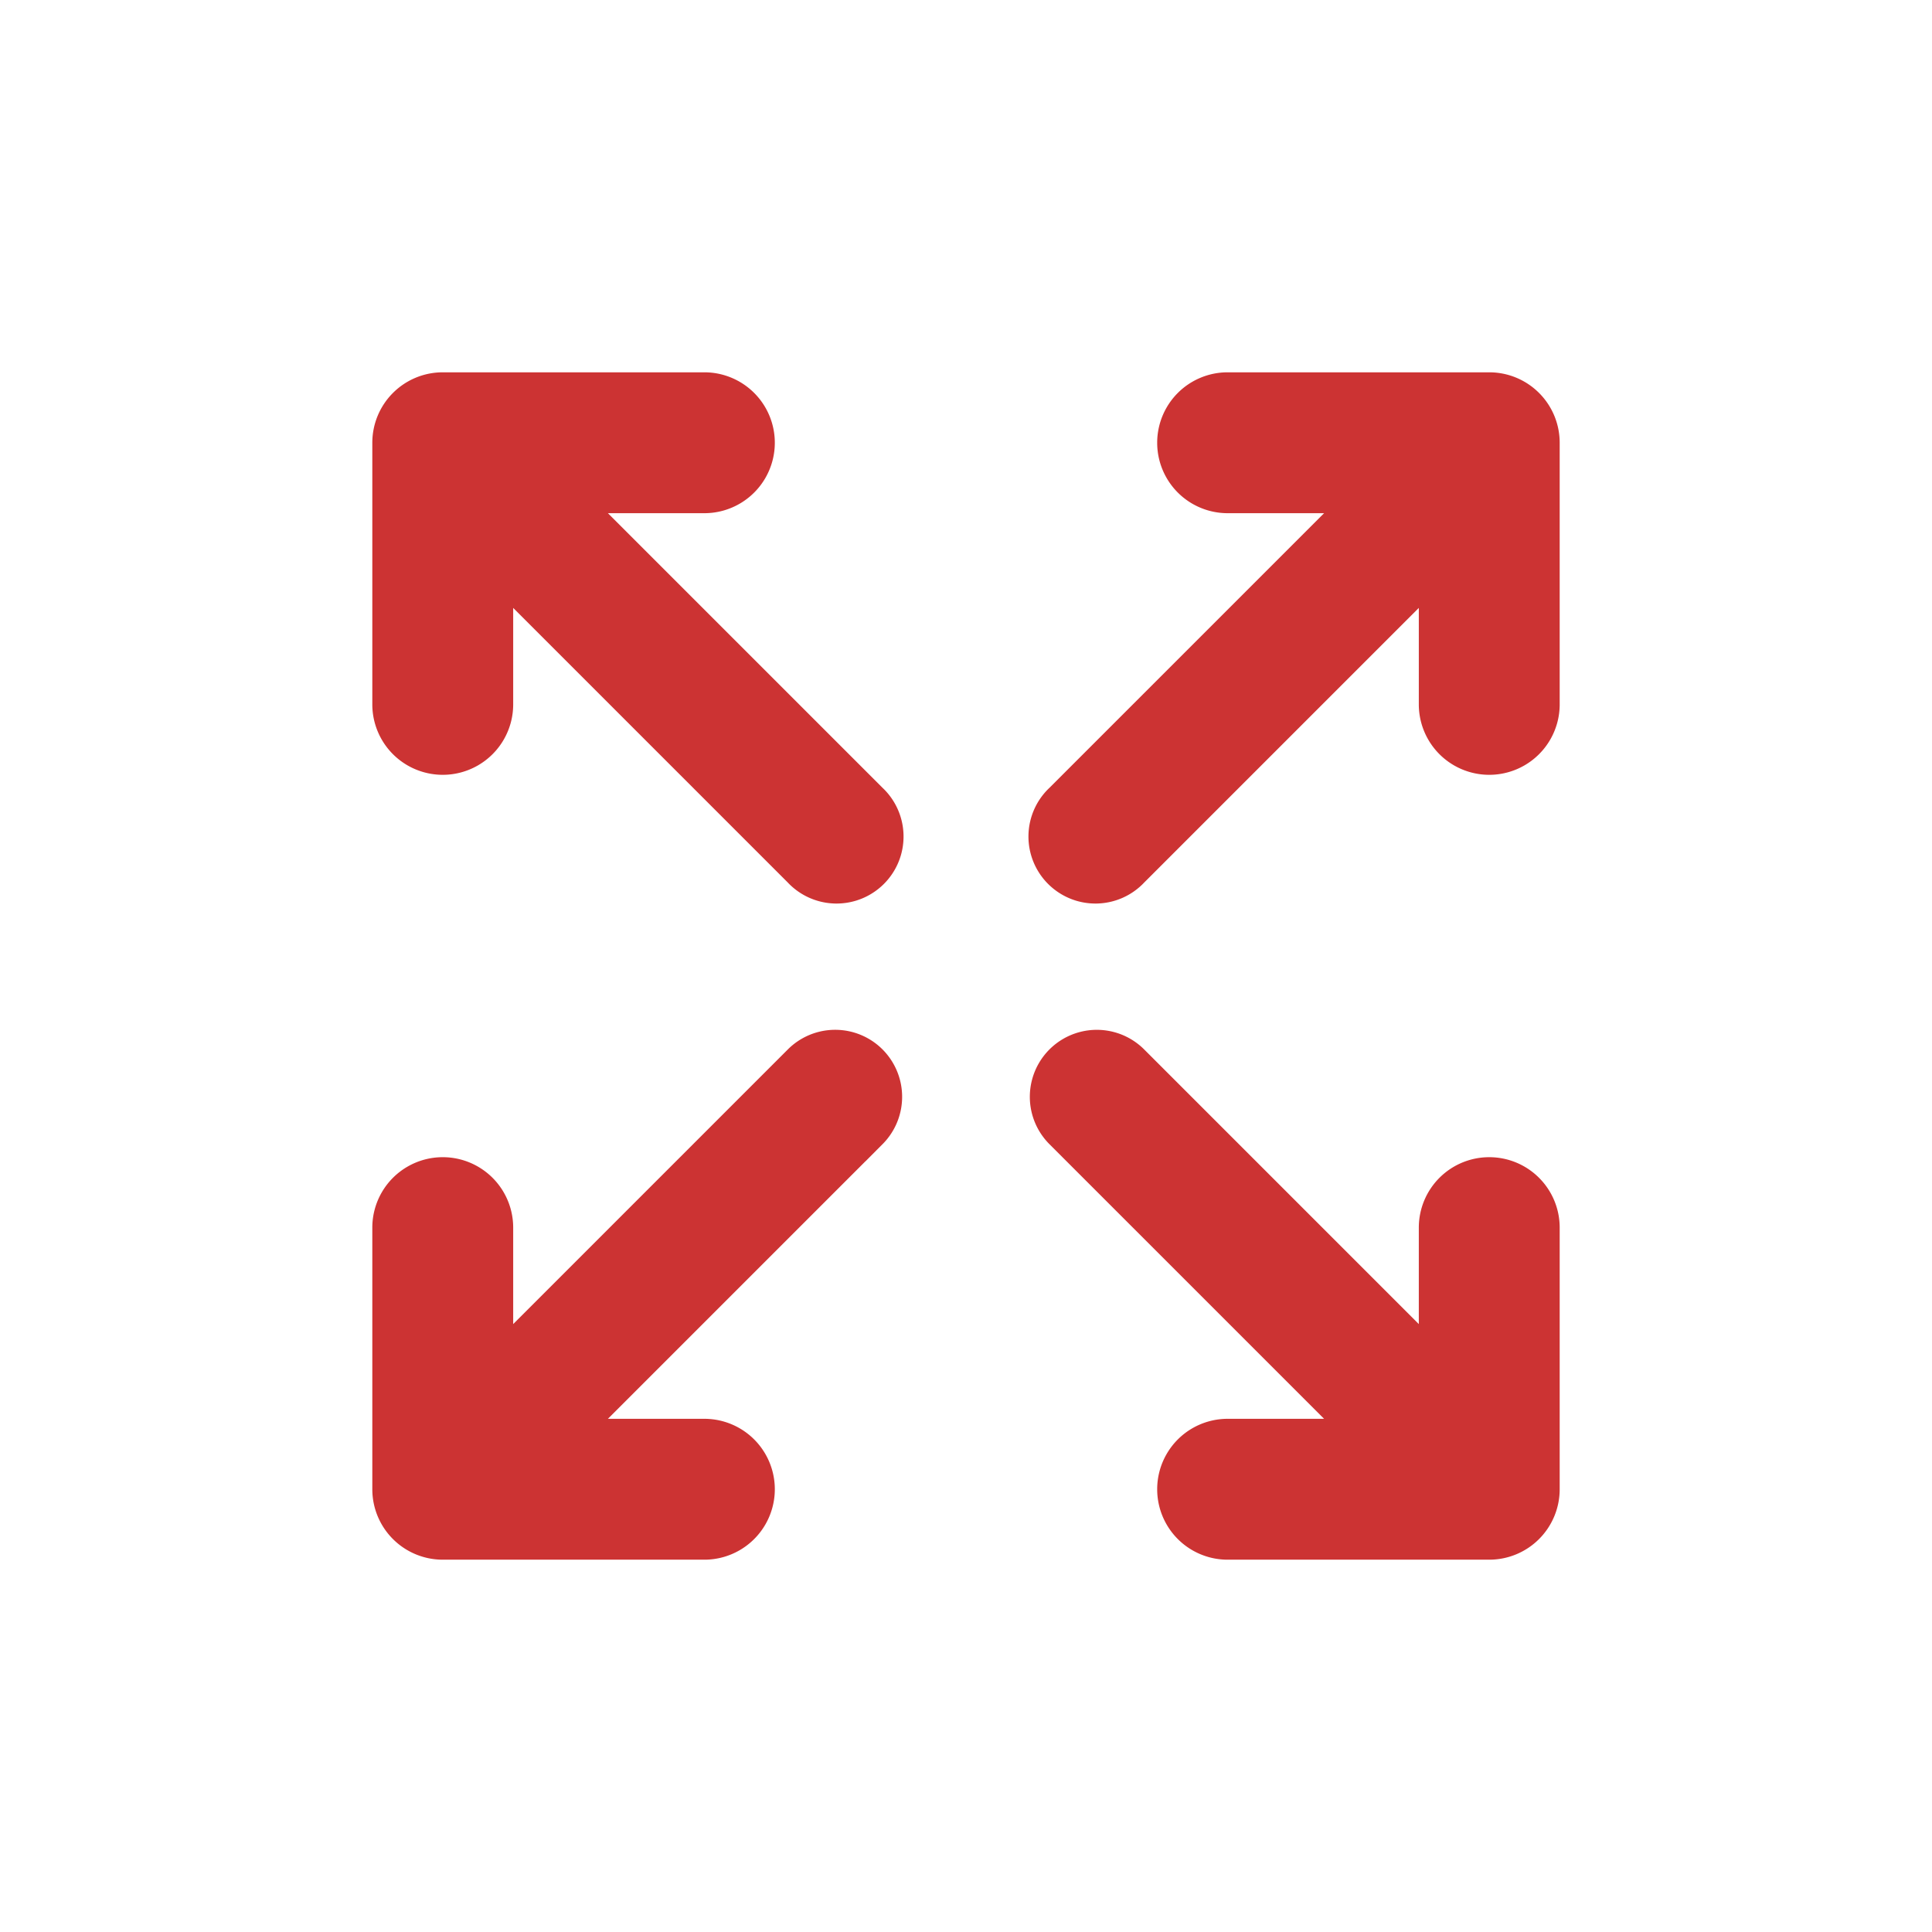
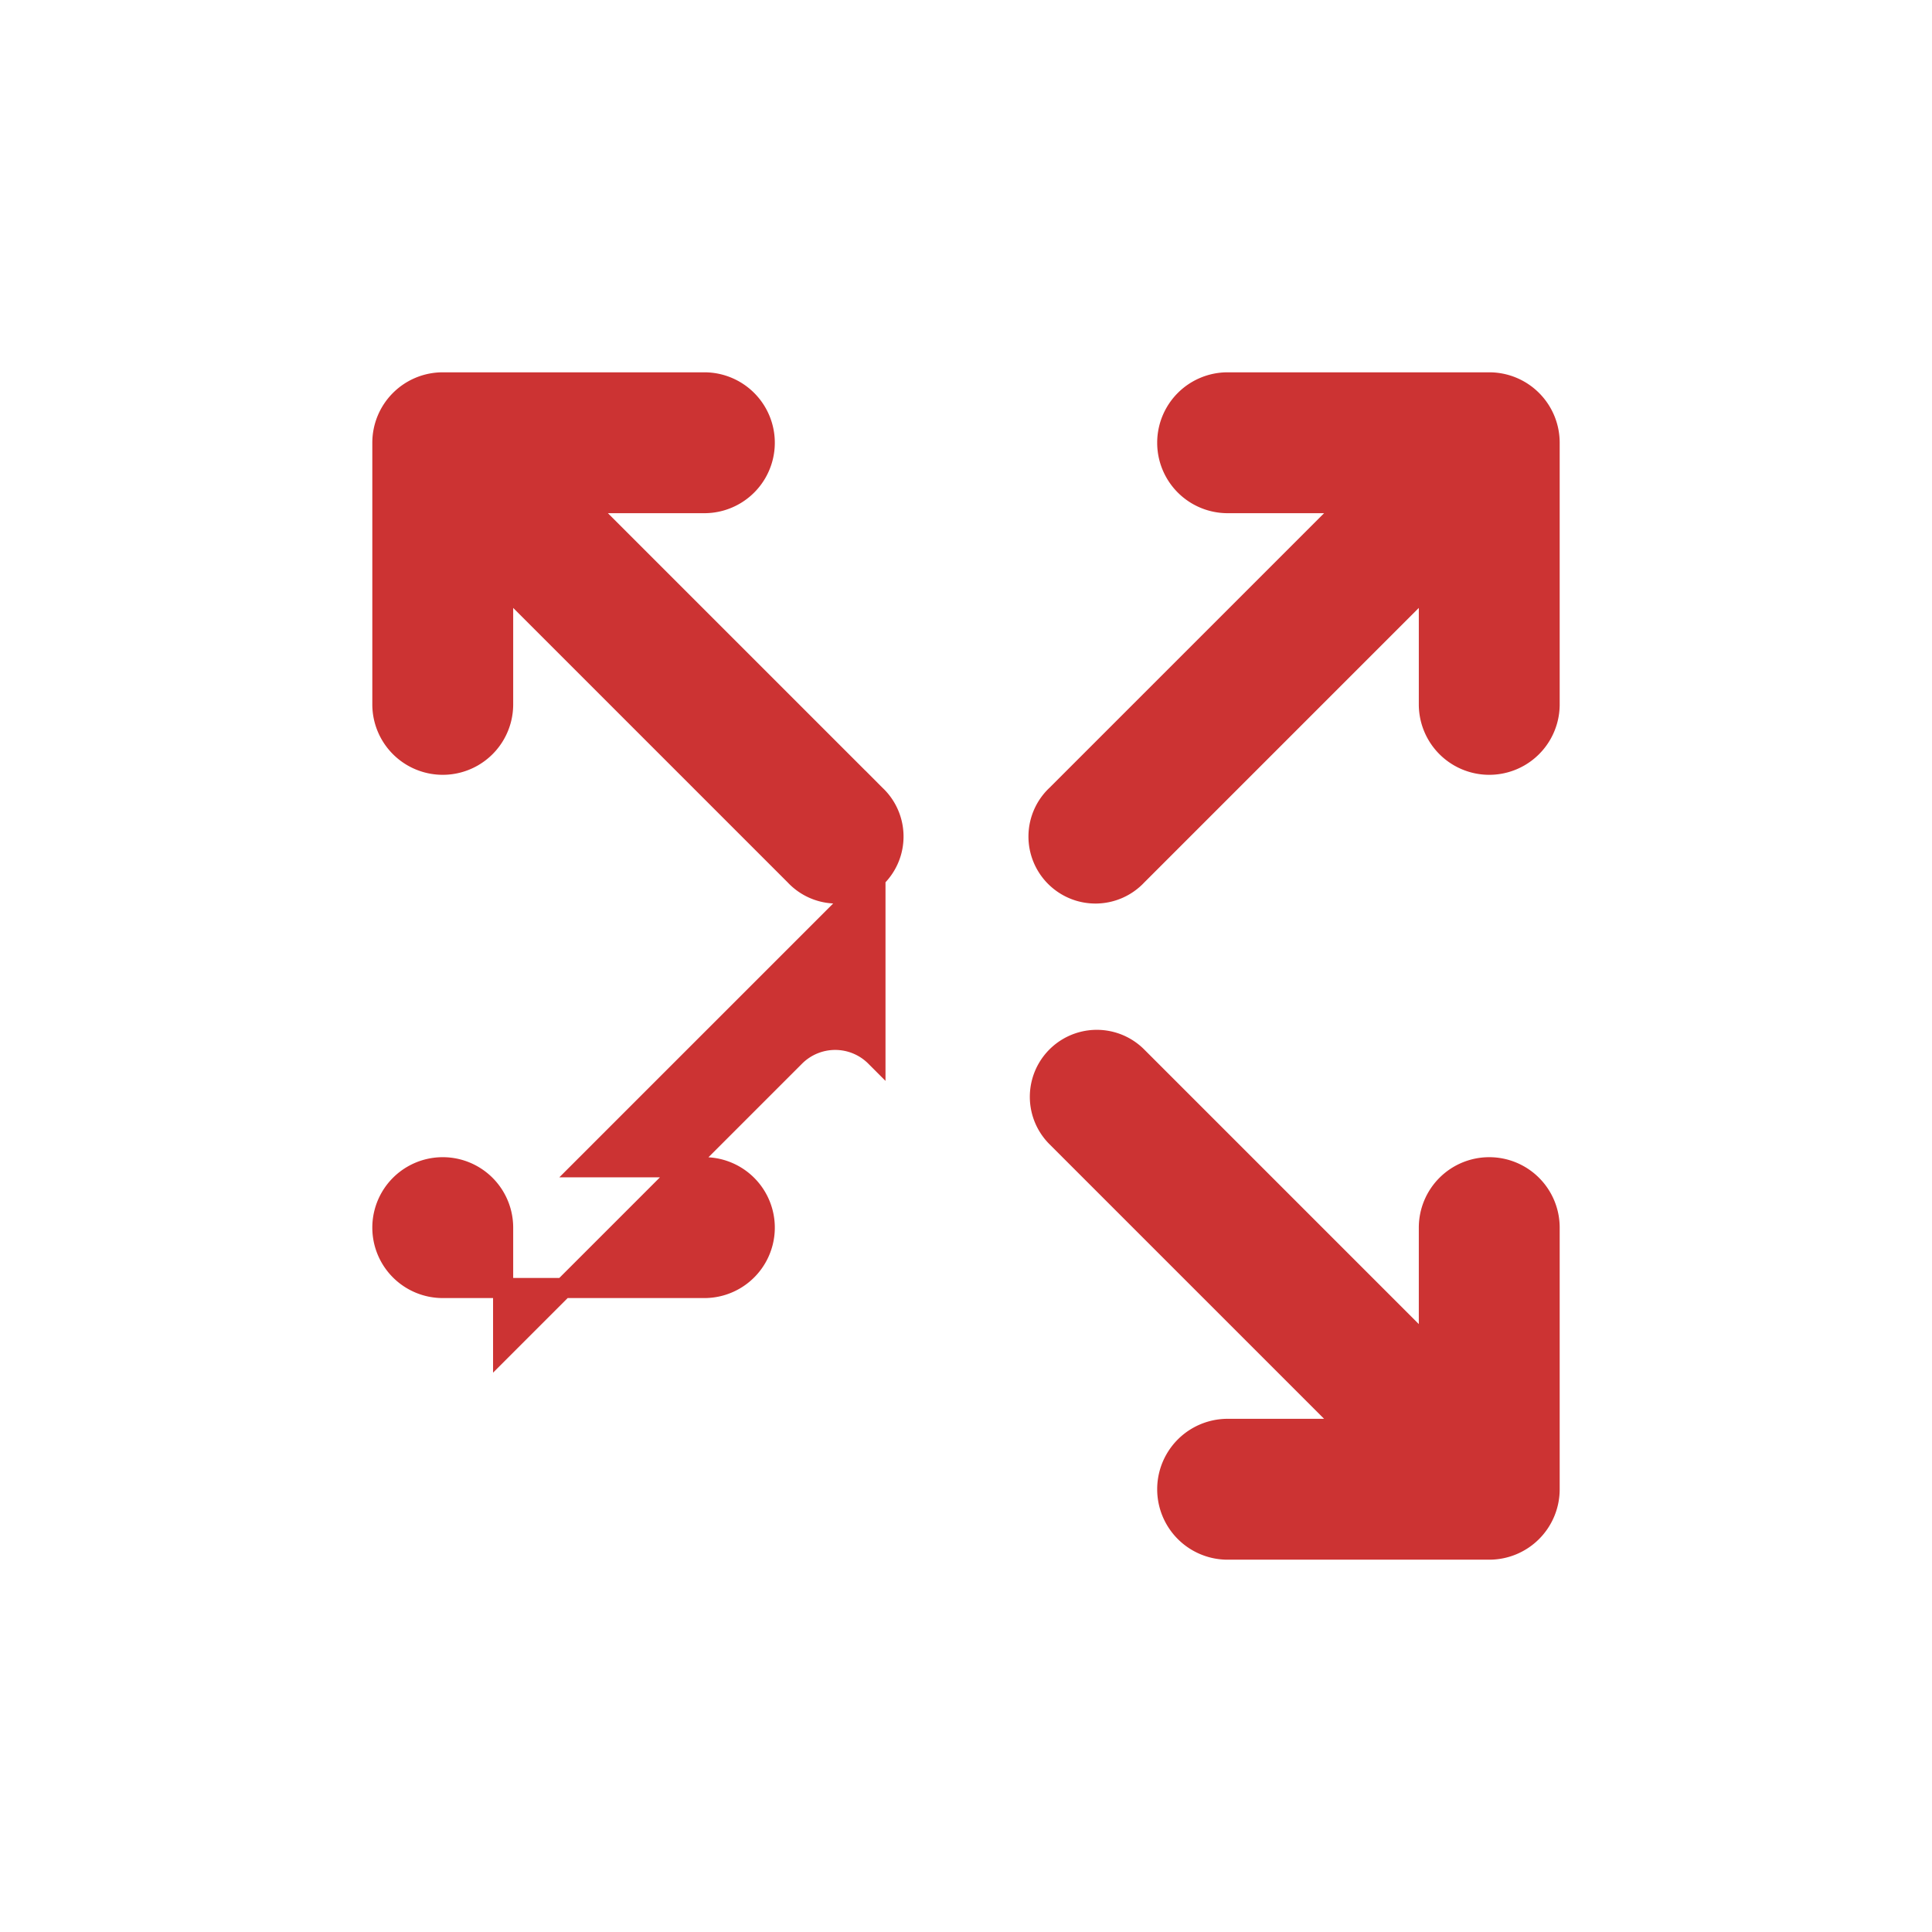
<svg xmlns="http://www.w3.org/2000/svg" width="48" height="48" viewBox="0 0 48 48" fill="none">
-   <path d="M14.5 12.5h3a1.5 1.5 0 1 0 0-3H11A1.5 1.5 0 0 0 9.5 11v6.5a1.5 1.5 0 0 0 3 0v-3l7.25 7.25a1.415 1.415 0 1 0 2-2L14.5 12.5Zm7.25 13.75a1.413 1.413 0 0 0-2 0L12.5 33.5v-3a1.5 1.5 0 1 0-3 0V37a1.5 1.5 0 0 0 1.5 1.5h6.5a1.5 1.5 0 0 0 0-3h-3l7.25-7.25a1.417 1.417 0 0 0 0-2ZM37 9.5h-6.5a1.5 1.5 0 0 0 0 3h3l-7.25 7.25a1.415 1.415 0 1 0 2 2l7.25-7.25v3a1.5 1.5 0 1 0 3 0V11A1.5 1.5 0 0 0 37 9.5ZM37 29a1.5 1.5 0 0 0-1.5 1.5v3l-7.25-7.25a1.413 1.413 0 1 0-2 2l7.25 7.25h-3a1.5 1.5 0 1 0 0 3H37a1.5 1.5 0 0 0 1.5-1.5v-6.5A1.5 1.5 0 0 0 37 29Z" fill="#C33" stroke="#C33" stroke-width=".5" />
+   <path d="M14.5 12.5h3a1.5 1.5 0 1 0 0-3H11A1.5 1.5 0 0 0 9.5 11v6.5a1.5 1.5 0 0 0 3 0v-3l7.25 7.25a1.415 1.415 0 1 0 2-2L14.5 12.5Zm7.25 13.75a1.413 1.413 0 0 0-2 0L12.5 33.5v-3a1.5 1.5 0 1 0-3 0a1.5 1.5 0 0 0 1.5 1.5h6.5a1.5 1.5 0 0 0 0-3h-3l7.25-7.25a1.417 1.417 0 0 0 0-2ZM37 9.5h-6.5a1.5 1.5 0 0 0 0 3h3l-7.25 7.25a1.415 1.415 0 1 0 2 2l7.25-7.25v3a1.5 1.5 0 1 0 3 0V11A1.5 1.5 0 0 0 37 9.5ZM37 29a1.5 1.5 0 0 0-1.5 1.5v3l-7.25-7.25a1.413 1.413 0 1 0-2 2l7.25 7.25h-3a1.5 1.5 0 1 0 0 3H37a1.5 1.5 0 0 0 1.5-1.5v-6.5A1.5 1.5 0 0 0 37 29Z" fill="#C33" stroke="#C33" stroke-width=".5" />
</svg>